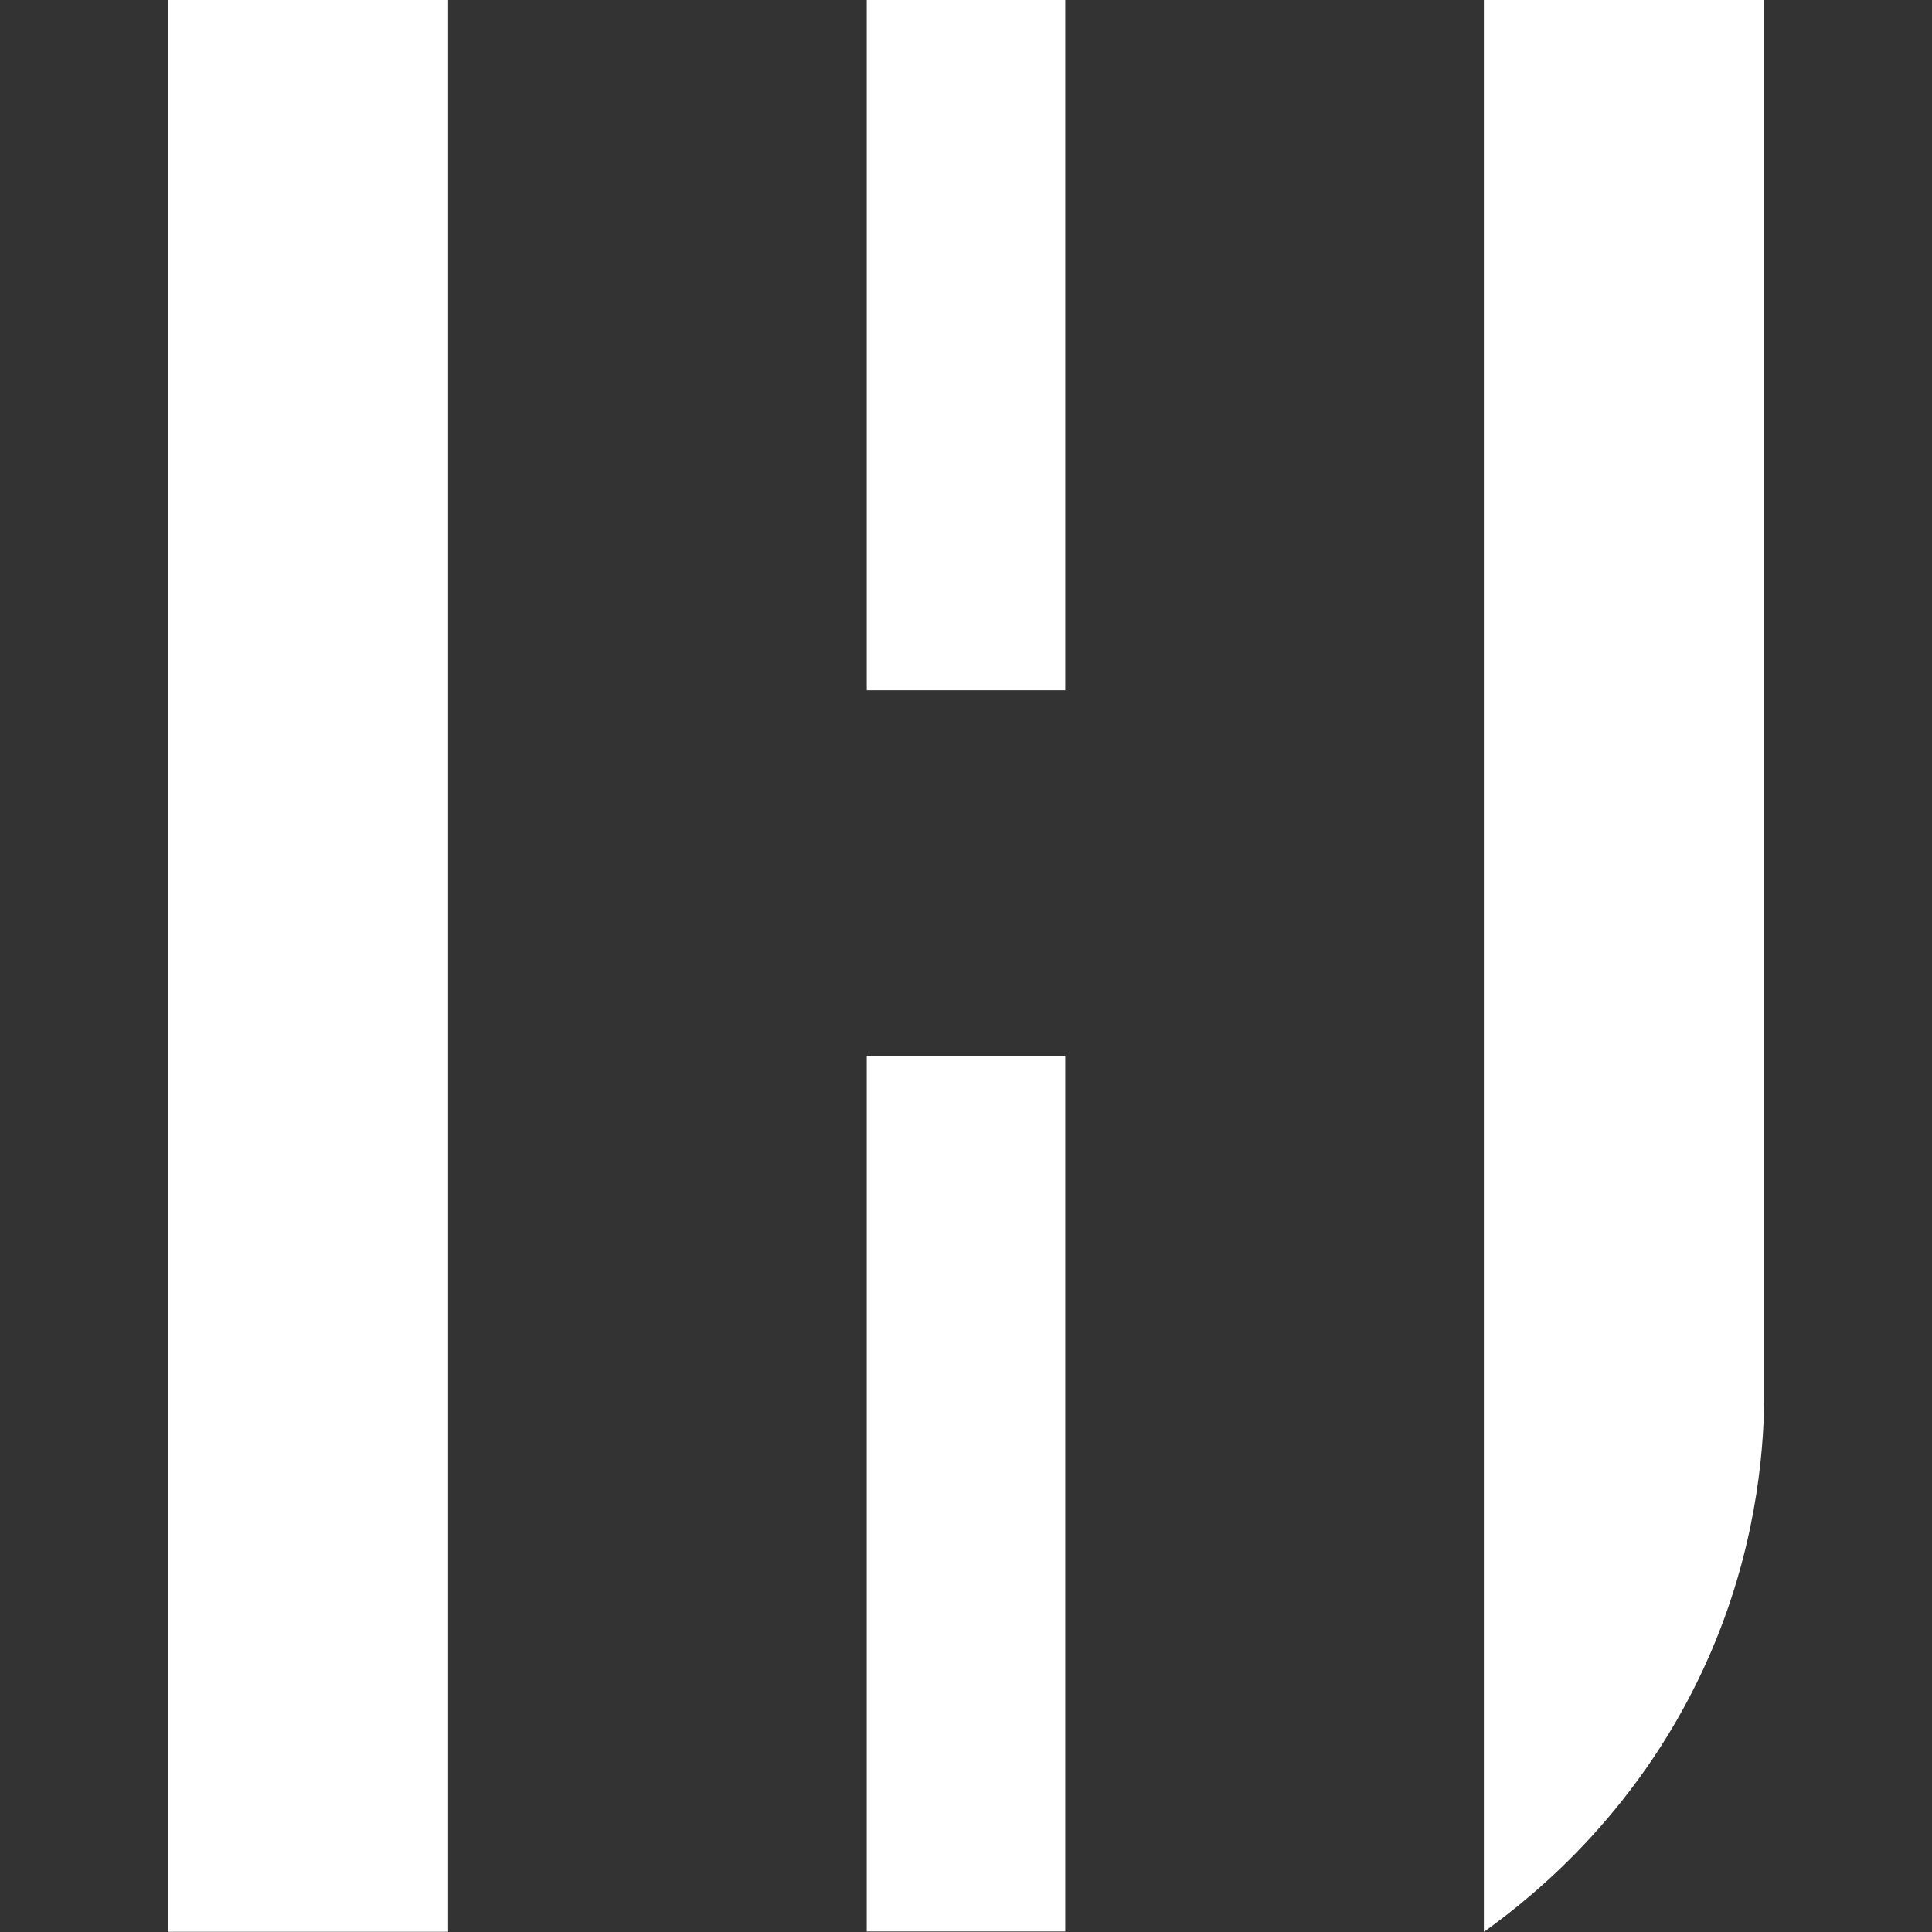
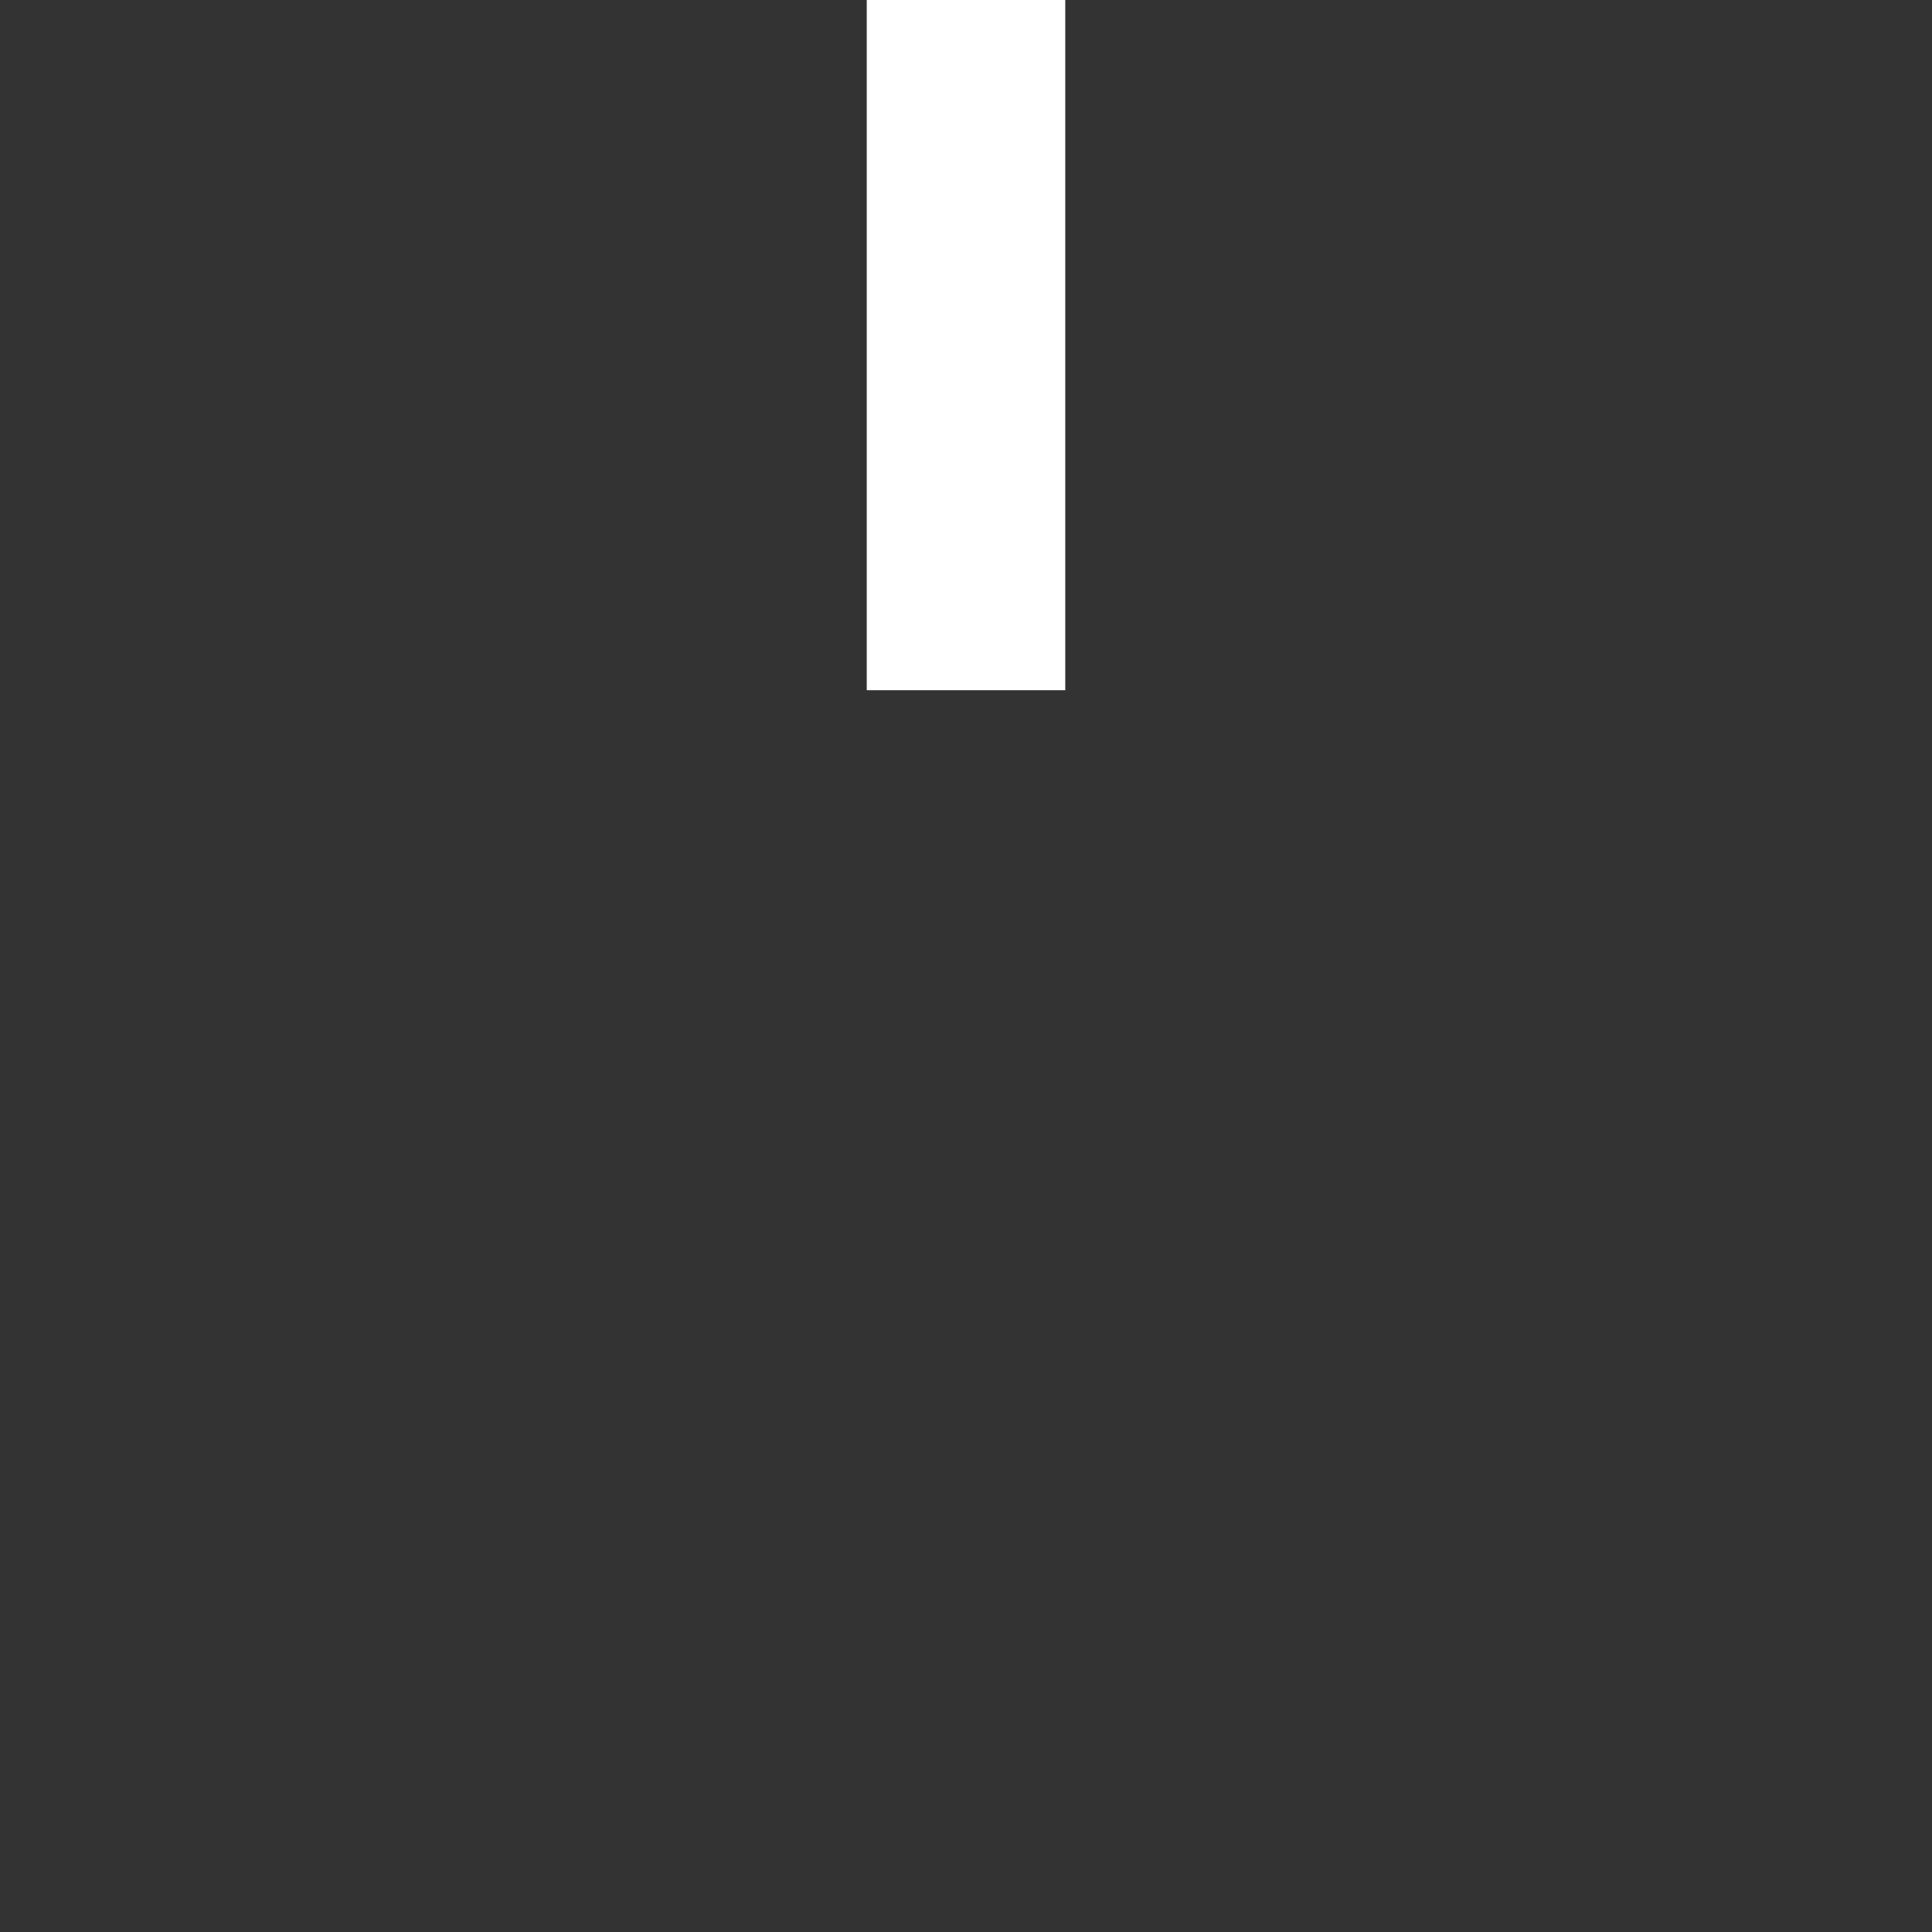
<svg xmlns="http://www.w3.org/2000/svg" width="500" height="500" version="1.0" viewBox="0 0 375 375">
  <rect x="0" y="0" width="375" height="375" fill="#333333" stroke="none" />
  <defs>
    <clipPath id="a">
-       <path d="M32.566 0H87v375H32.566zm0 0" />
-     </clipPath>
+       </clipPath>
    <clipPath id="b">
      <path d="M32.566 0h54.426v374.973l-54.426.02zm0 0" />
    </clipPath>
    <clipPath id="c">
      <path d="M168.234 0h38.532v134h-38.532zm0 0" />
    </clipPath>
    <clipPath id="d">
-       <path d="M168.234 204.95h38.532v170.023h-38.532zm0 0" />
-     </clipPath>
+       </clipPath>
    <clipPath id="e">
      <path d="M288.02 0h54.628v375H288.02zm0 0" />
    </clipPath>
    <clipPath id="f">
-       <path d="M288.02 0h54.425v271.633c-.152 11.426-1.875 29.613-10.664 49.742-12.886 29.48-33.62 46.355-43.761 53.598zm0 0" />
-     </clipPath>
+       </clipPath>
  </defs>
  <g clip-path="url(#a)">
    <g clip-path="url(#b)">
      <path fill="#fff" d="M32.566 0H86.98v374.96H32.566zm0 0" />
    </g>
  </g>
  <g clip-path="url(#c)">
    <path fill="#fff" d="M168.234 0h38.536v133.973h-38.536zm0 0" />
  </g>
  <g clip-path="url(#d)">
-     <path fill="#fff" d="M168.234 204.95h38.536v169.948h-38.536zm0 0" />
-   </g>
+     </g>
  <g clip-path="url(#e)">
    <g clip-path="url(#f)">
-       <path fill="#fff" d="M288.02 0h54.414v374.96H288.02zm0 0" />
-     </g>
+       </g>
  </g>
</svg>